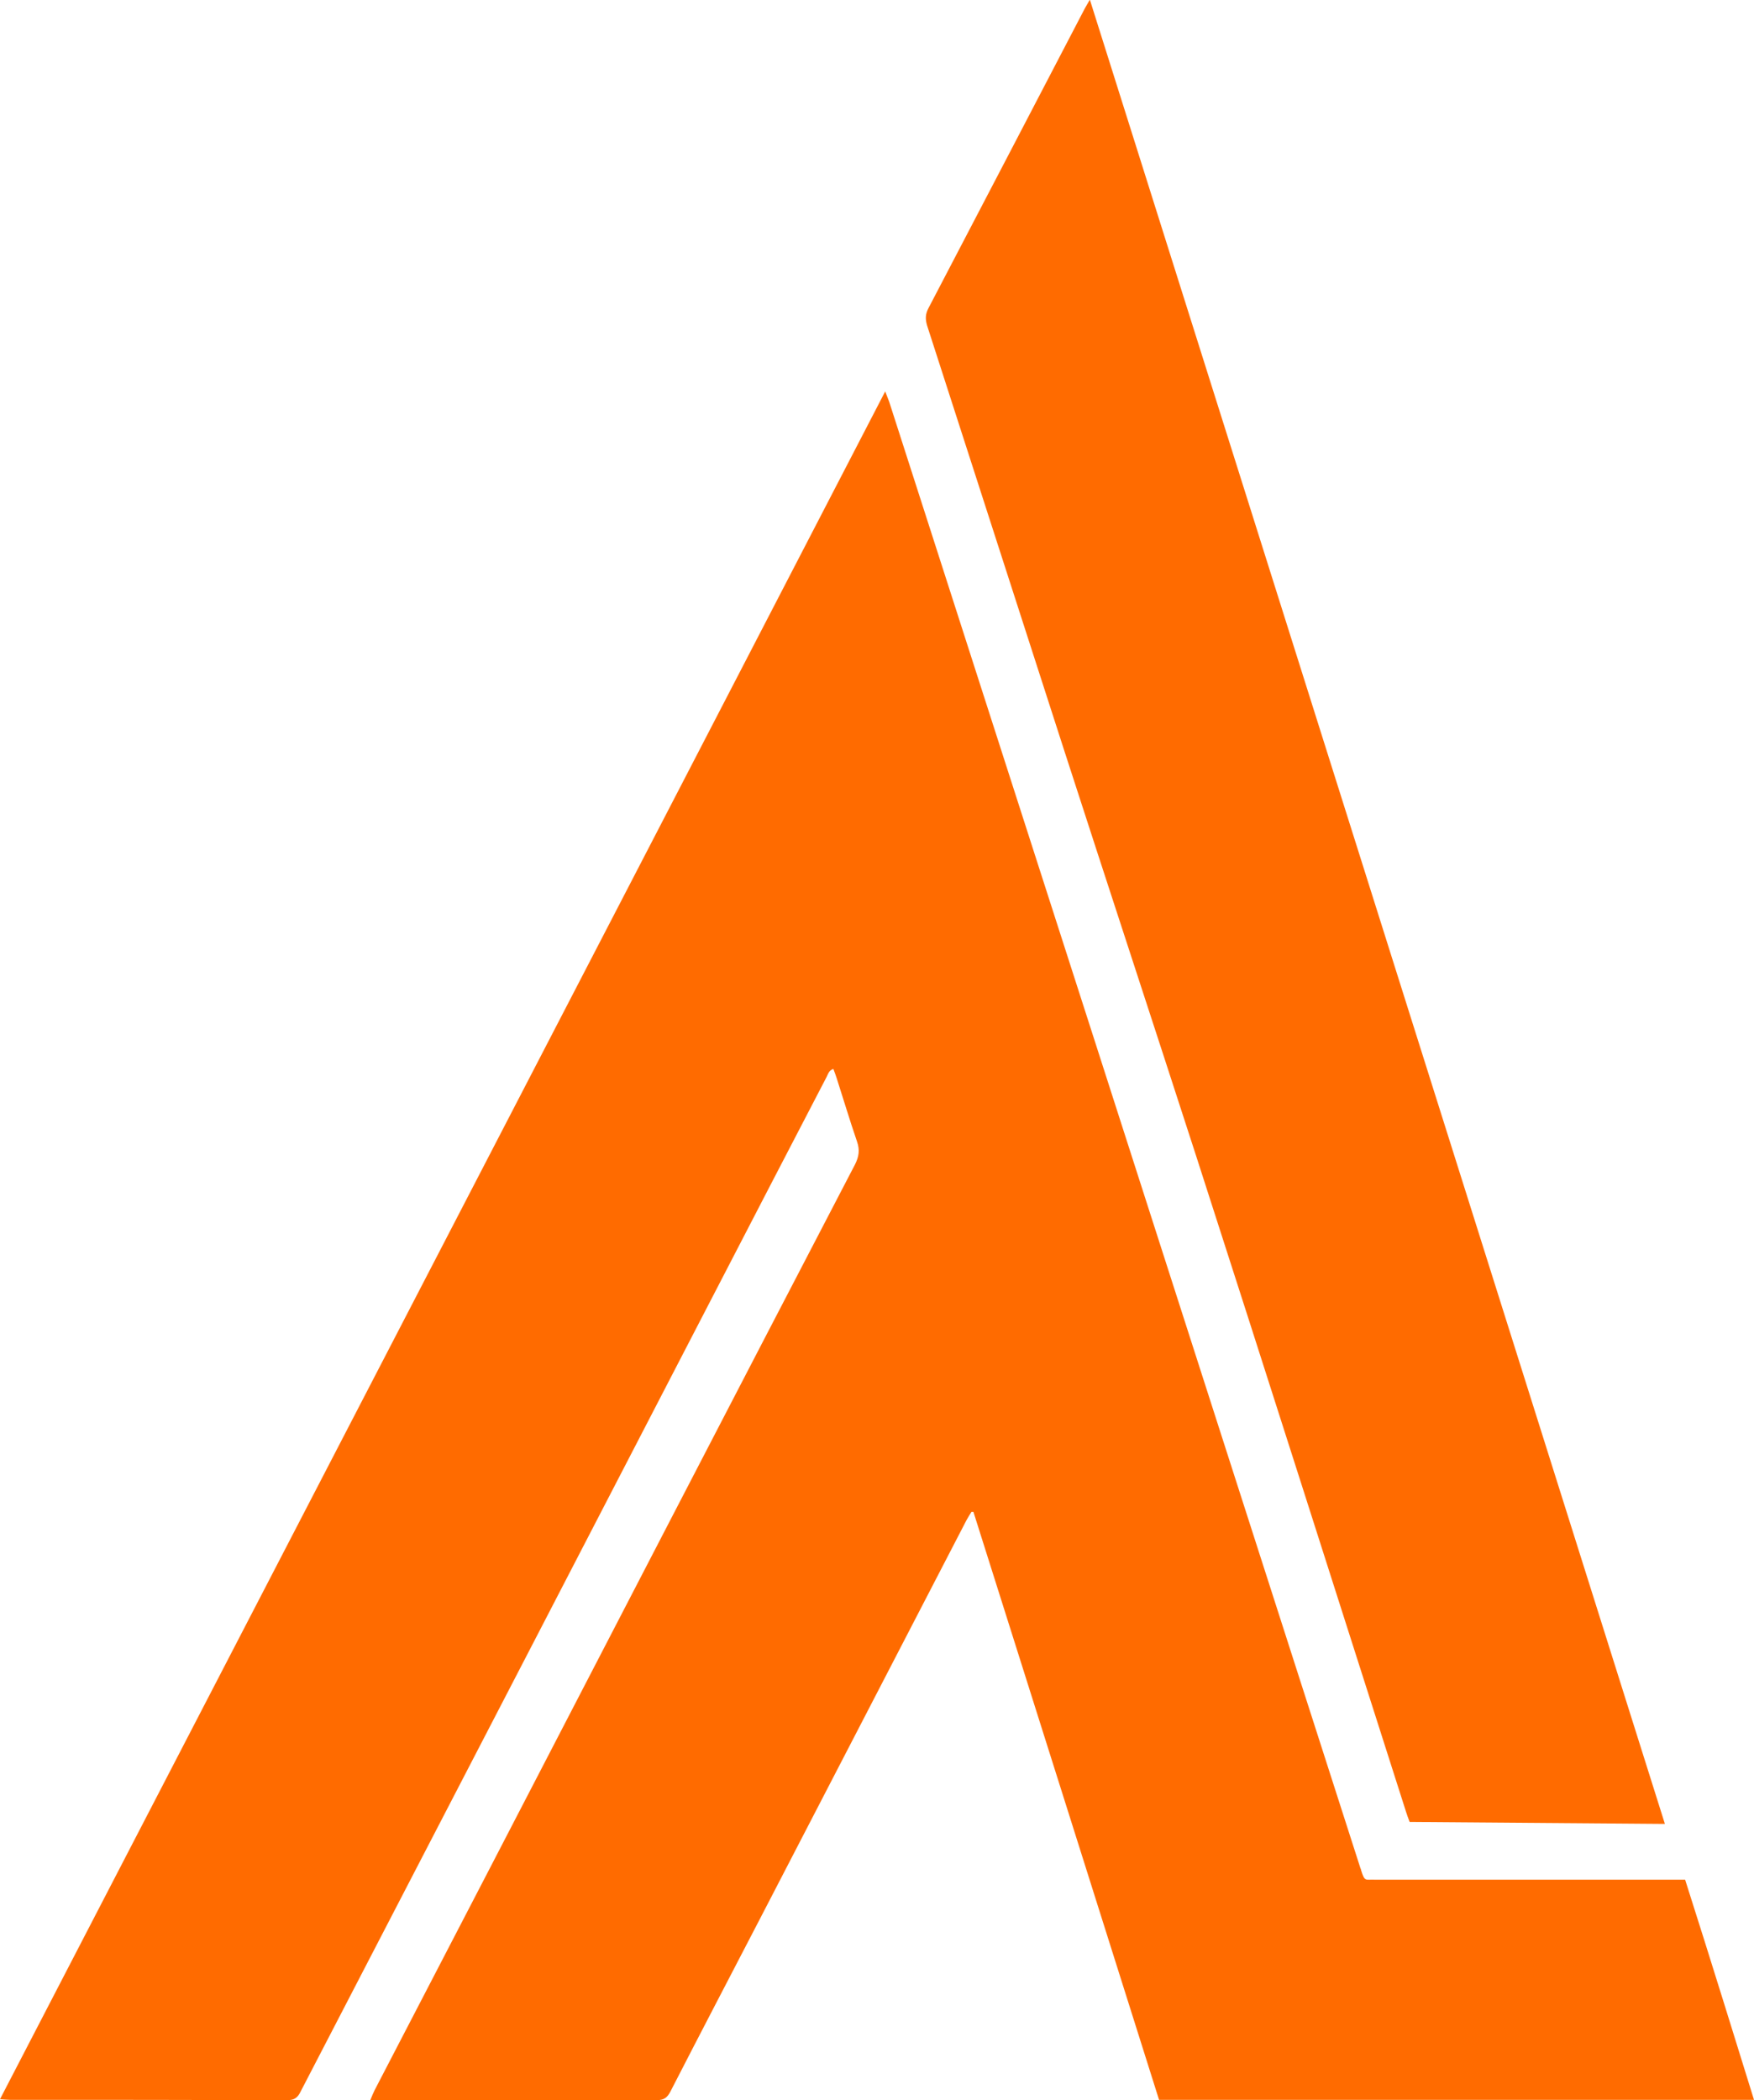
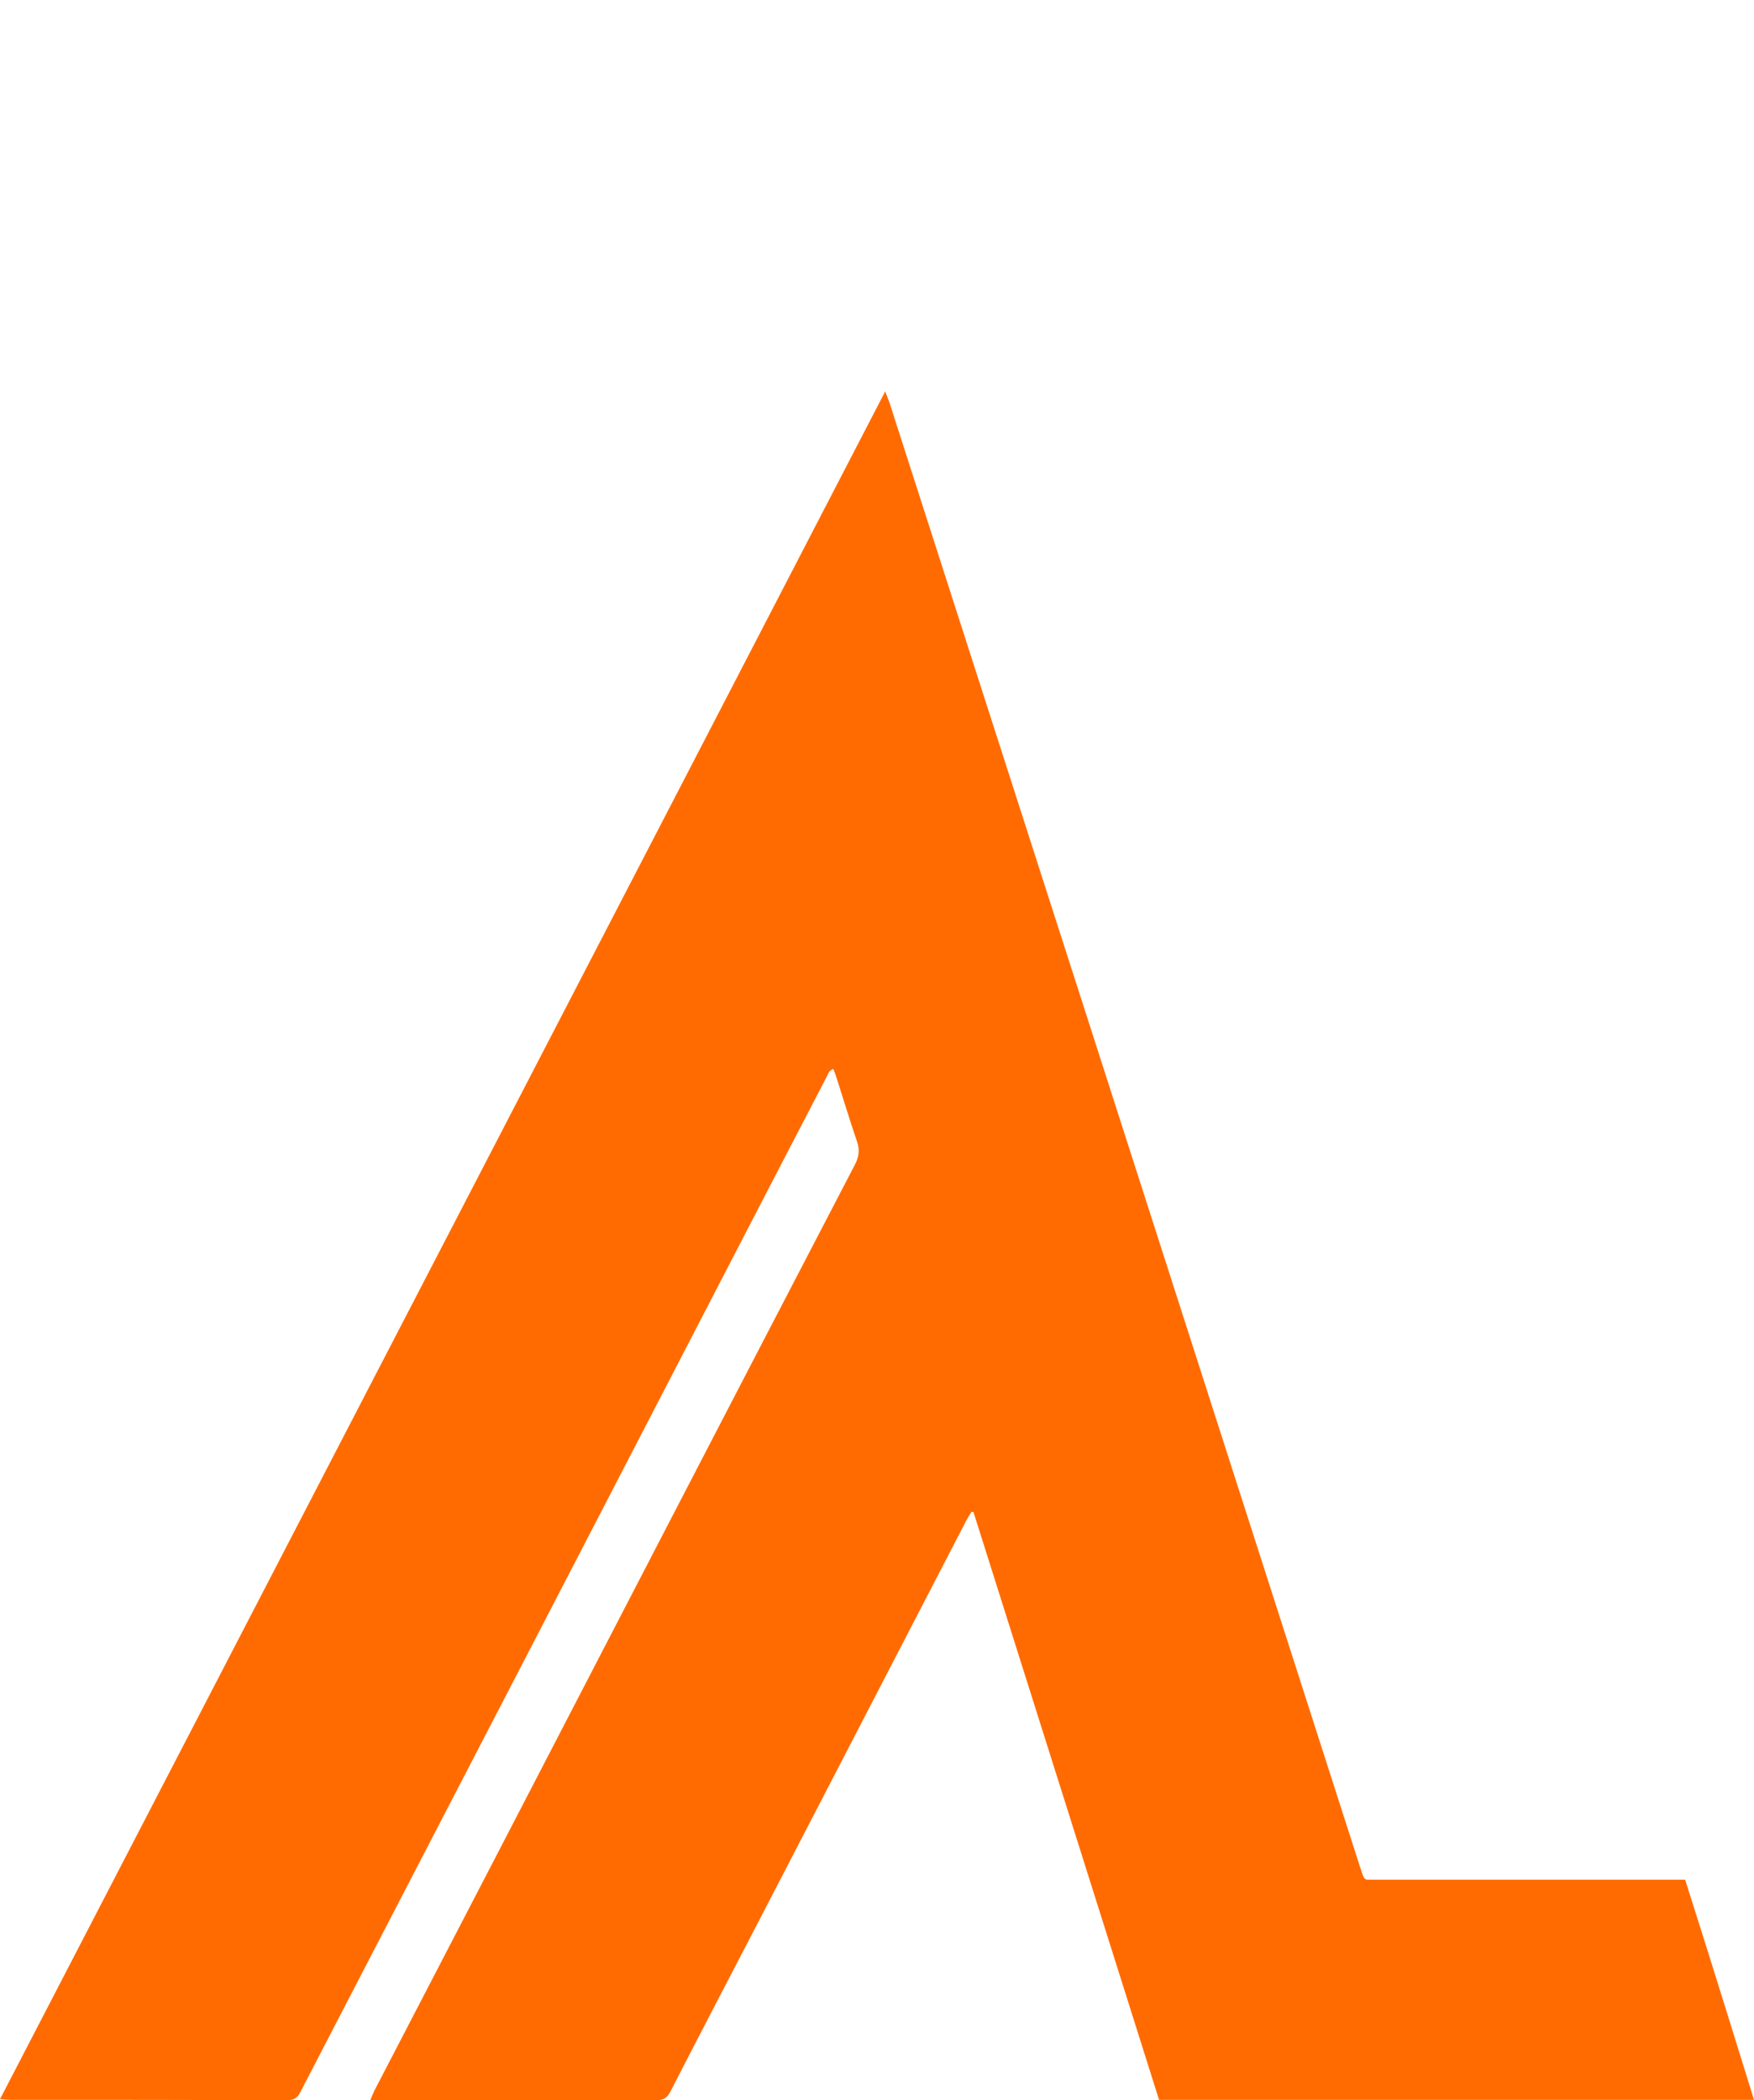
<svg xmlns="http://www.w3.org/2000/svg" id="Laag_1" width="53.48" height="64.01" viewBox="0 0 53.48 64.01">
  <g id="Ta1CxP.tif">
    <path d="m52.57,61.07c.3.98.61,1.95.91,2.93h-18.14c-1.89-5.98-3.77-11.95-5.66-17.92h-.06c-.05.08-.1.16-.15.25-2.08,4.01-4.16,8.03-6.24,12.04-.93,1.79-1.86,3.57-2.78,5.36-.1.2-.2.28-.43.28-2.81-.01-5.63,0-8.44,0h-.29c.05-.13.09-.21.13-.3,1.16-2.24,2.33-4.48,3.49-6.72,3.72-7.17,7.43-14.34,11.16-21.5.12-.24.15-.44.06-.7-.22-.64-.41-1.28-.62-1.93-.03-.09-.06-.18-.1-.28-.14.04-.16.16-.21.25-.57,1.09-1.14,2.2-1.71,3.29-4.77,9.21-9.54,18.41-14.32,27.62-.09.19-.19.27-.41.27-2.82-.01-5.63-.01-8.45-.01-.08,0-.17-.01-.31-.02C9,46.62,17.99,29.3,26.99,11.93c.06.15.09.23.12.31,2.09,6.5,4.18,12.99,6.27,19.49,2.7,8.4,5.4,16.81,8.1,25.21.01.02.02.04.02.06.11.36.13.28.4.29h9.48c.4,1.26.8,2.52,1.19,3.78Z" style="fill:#ff6b00; stroke-width:0px;" />
-     <path id="Vector_2" d="m50.76,55.59c-2.62-.02-5.19-.04-7.78-.06-.04-.11-.08-.21-.11-.31-2.13-6.66-4.25-13.33-6.4-19.99-1.33-4.11-2.68-8.21-4.01-12.32-1.4-4.33-2.79-8.65-4.19-12.98-.06-.2-.06-.35.04-.54,1.59-3.04,3.18-6.09,4.77-9.14.04-.07.08-.14.15-.26,5.85,18.55,11.69,37.05,17.53,55.59Z" style="fill:#ff6b00; stroke-width:0px;" />
  </g>
</svg>